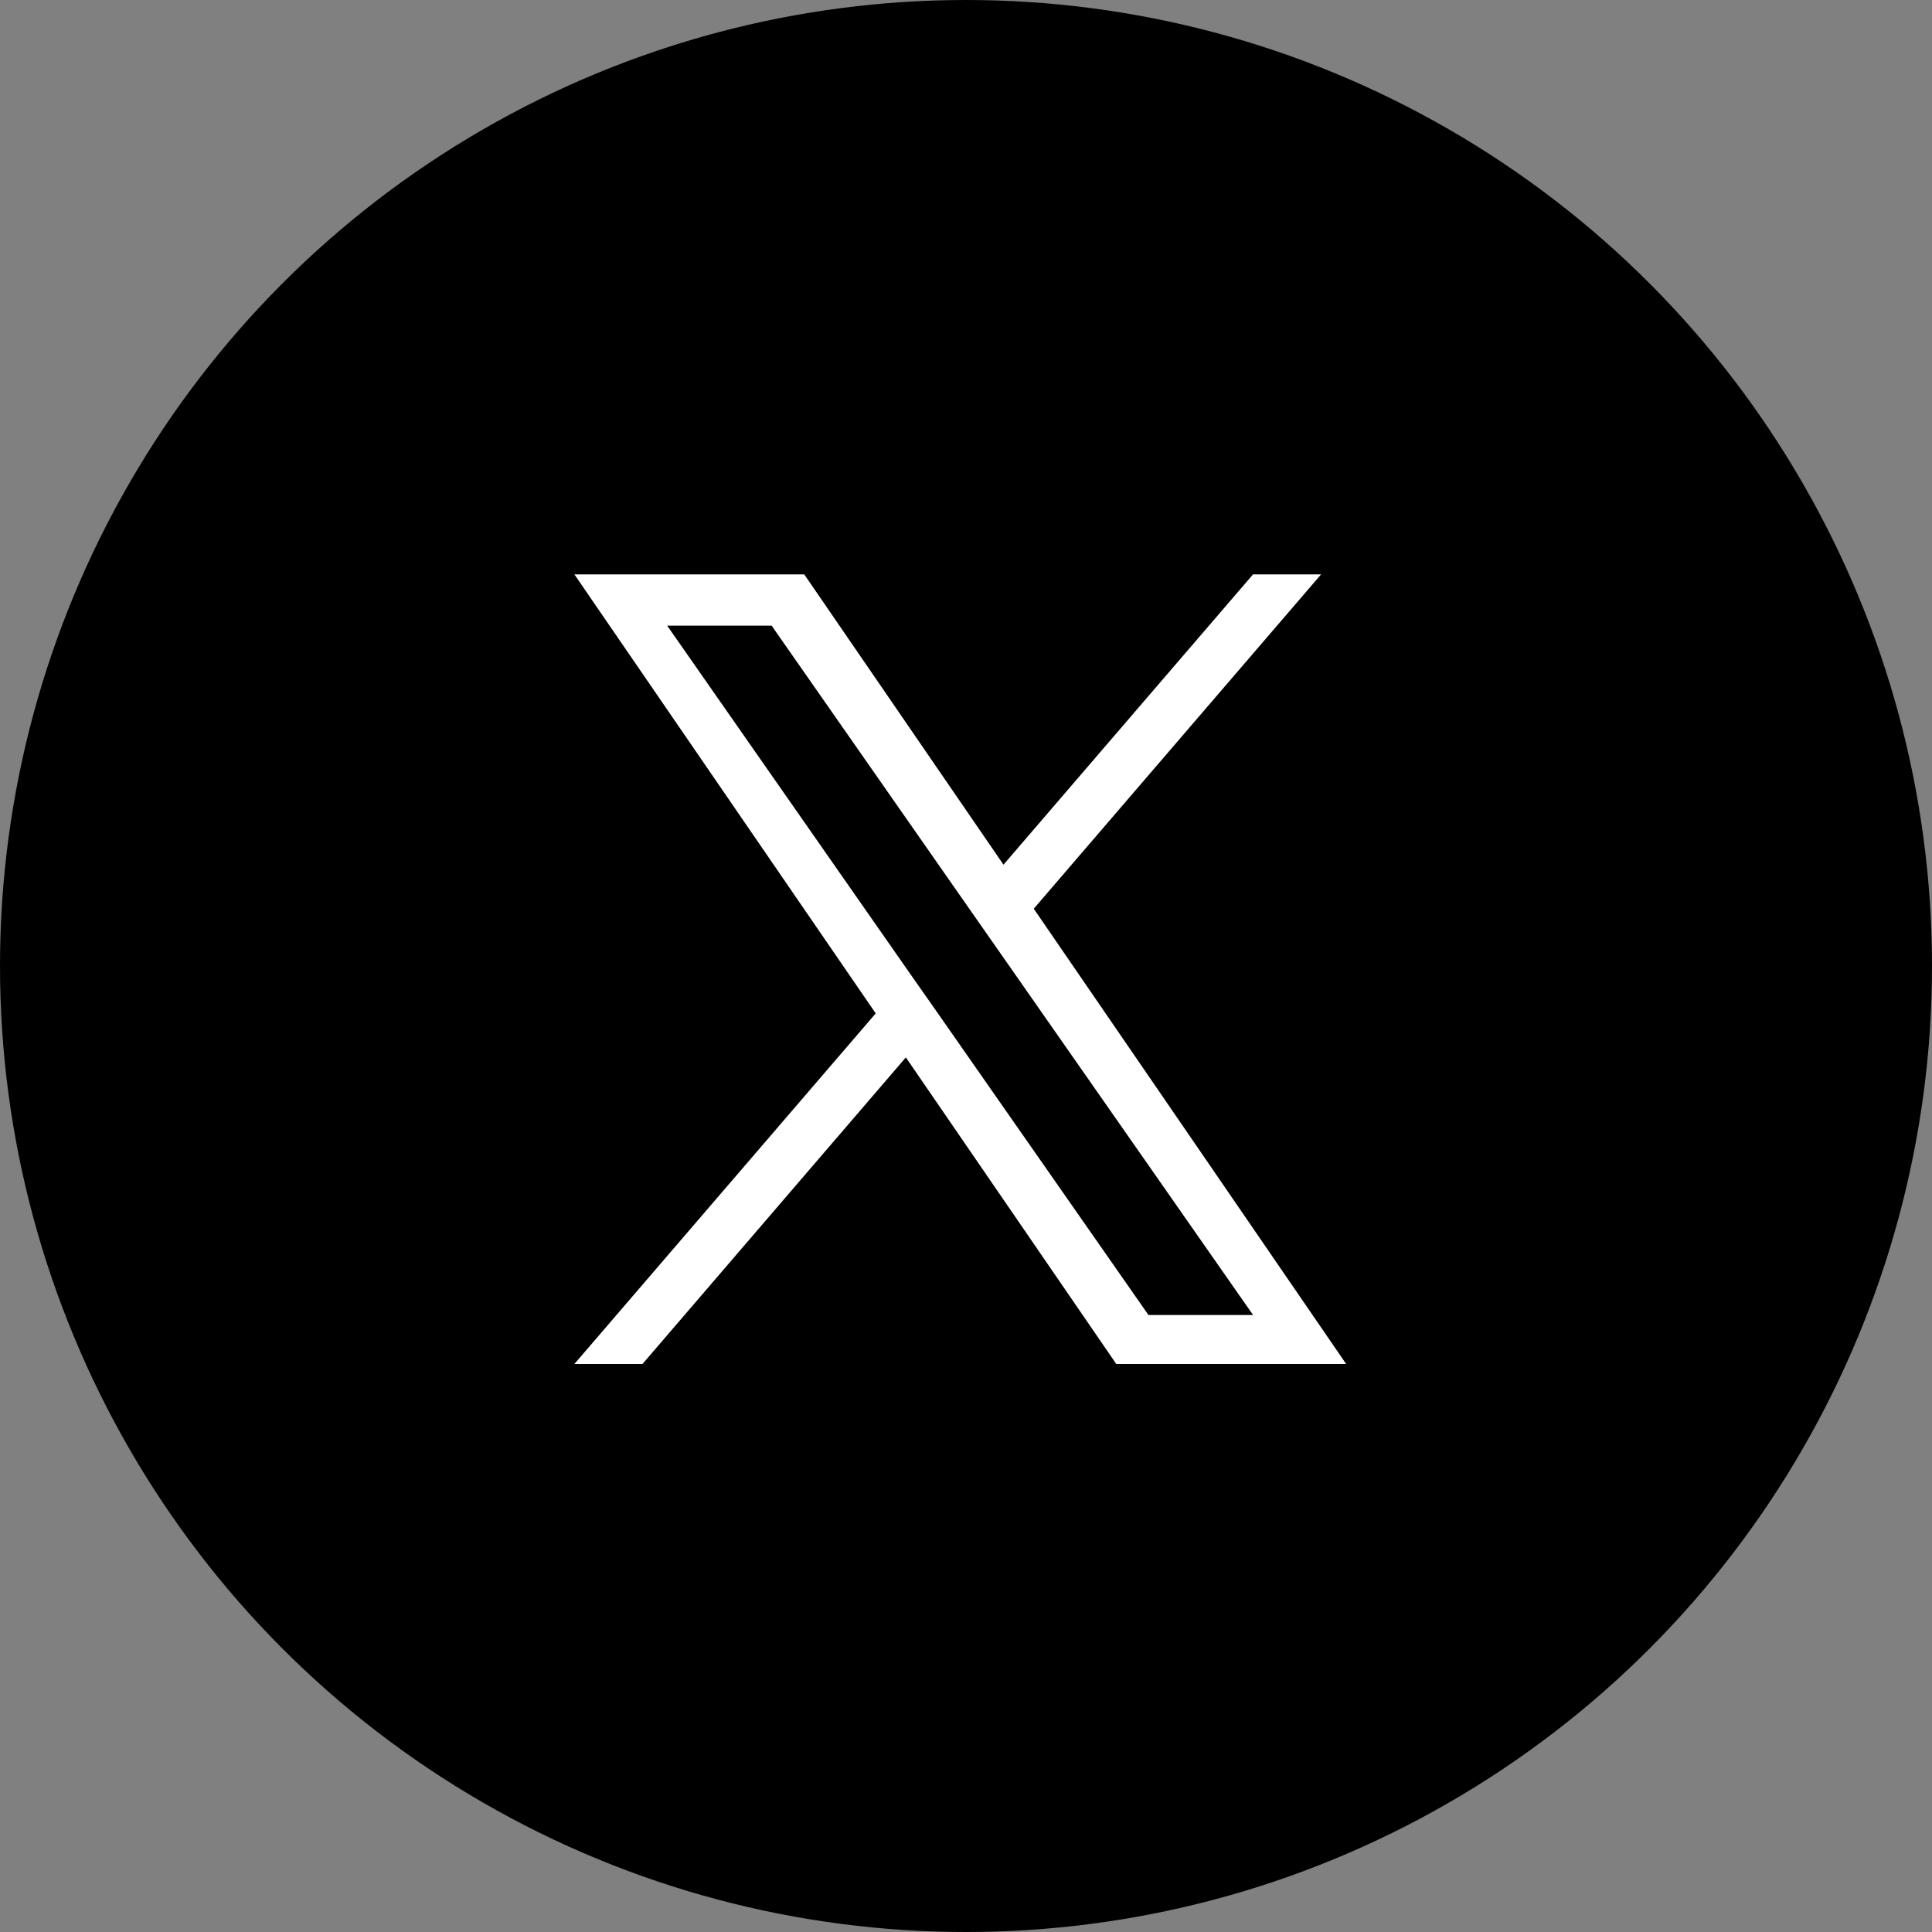
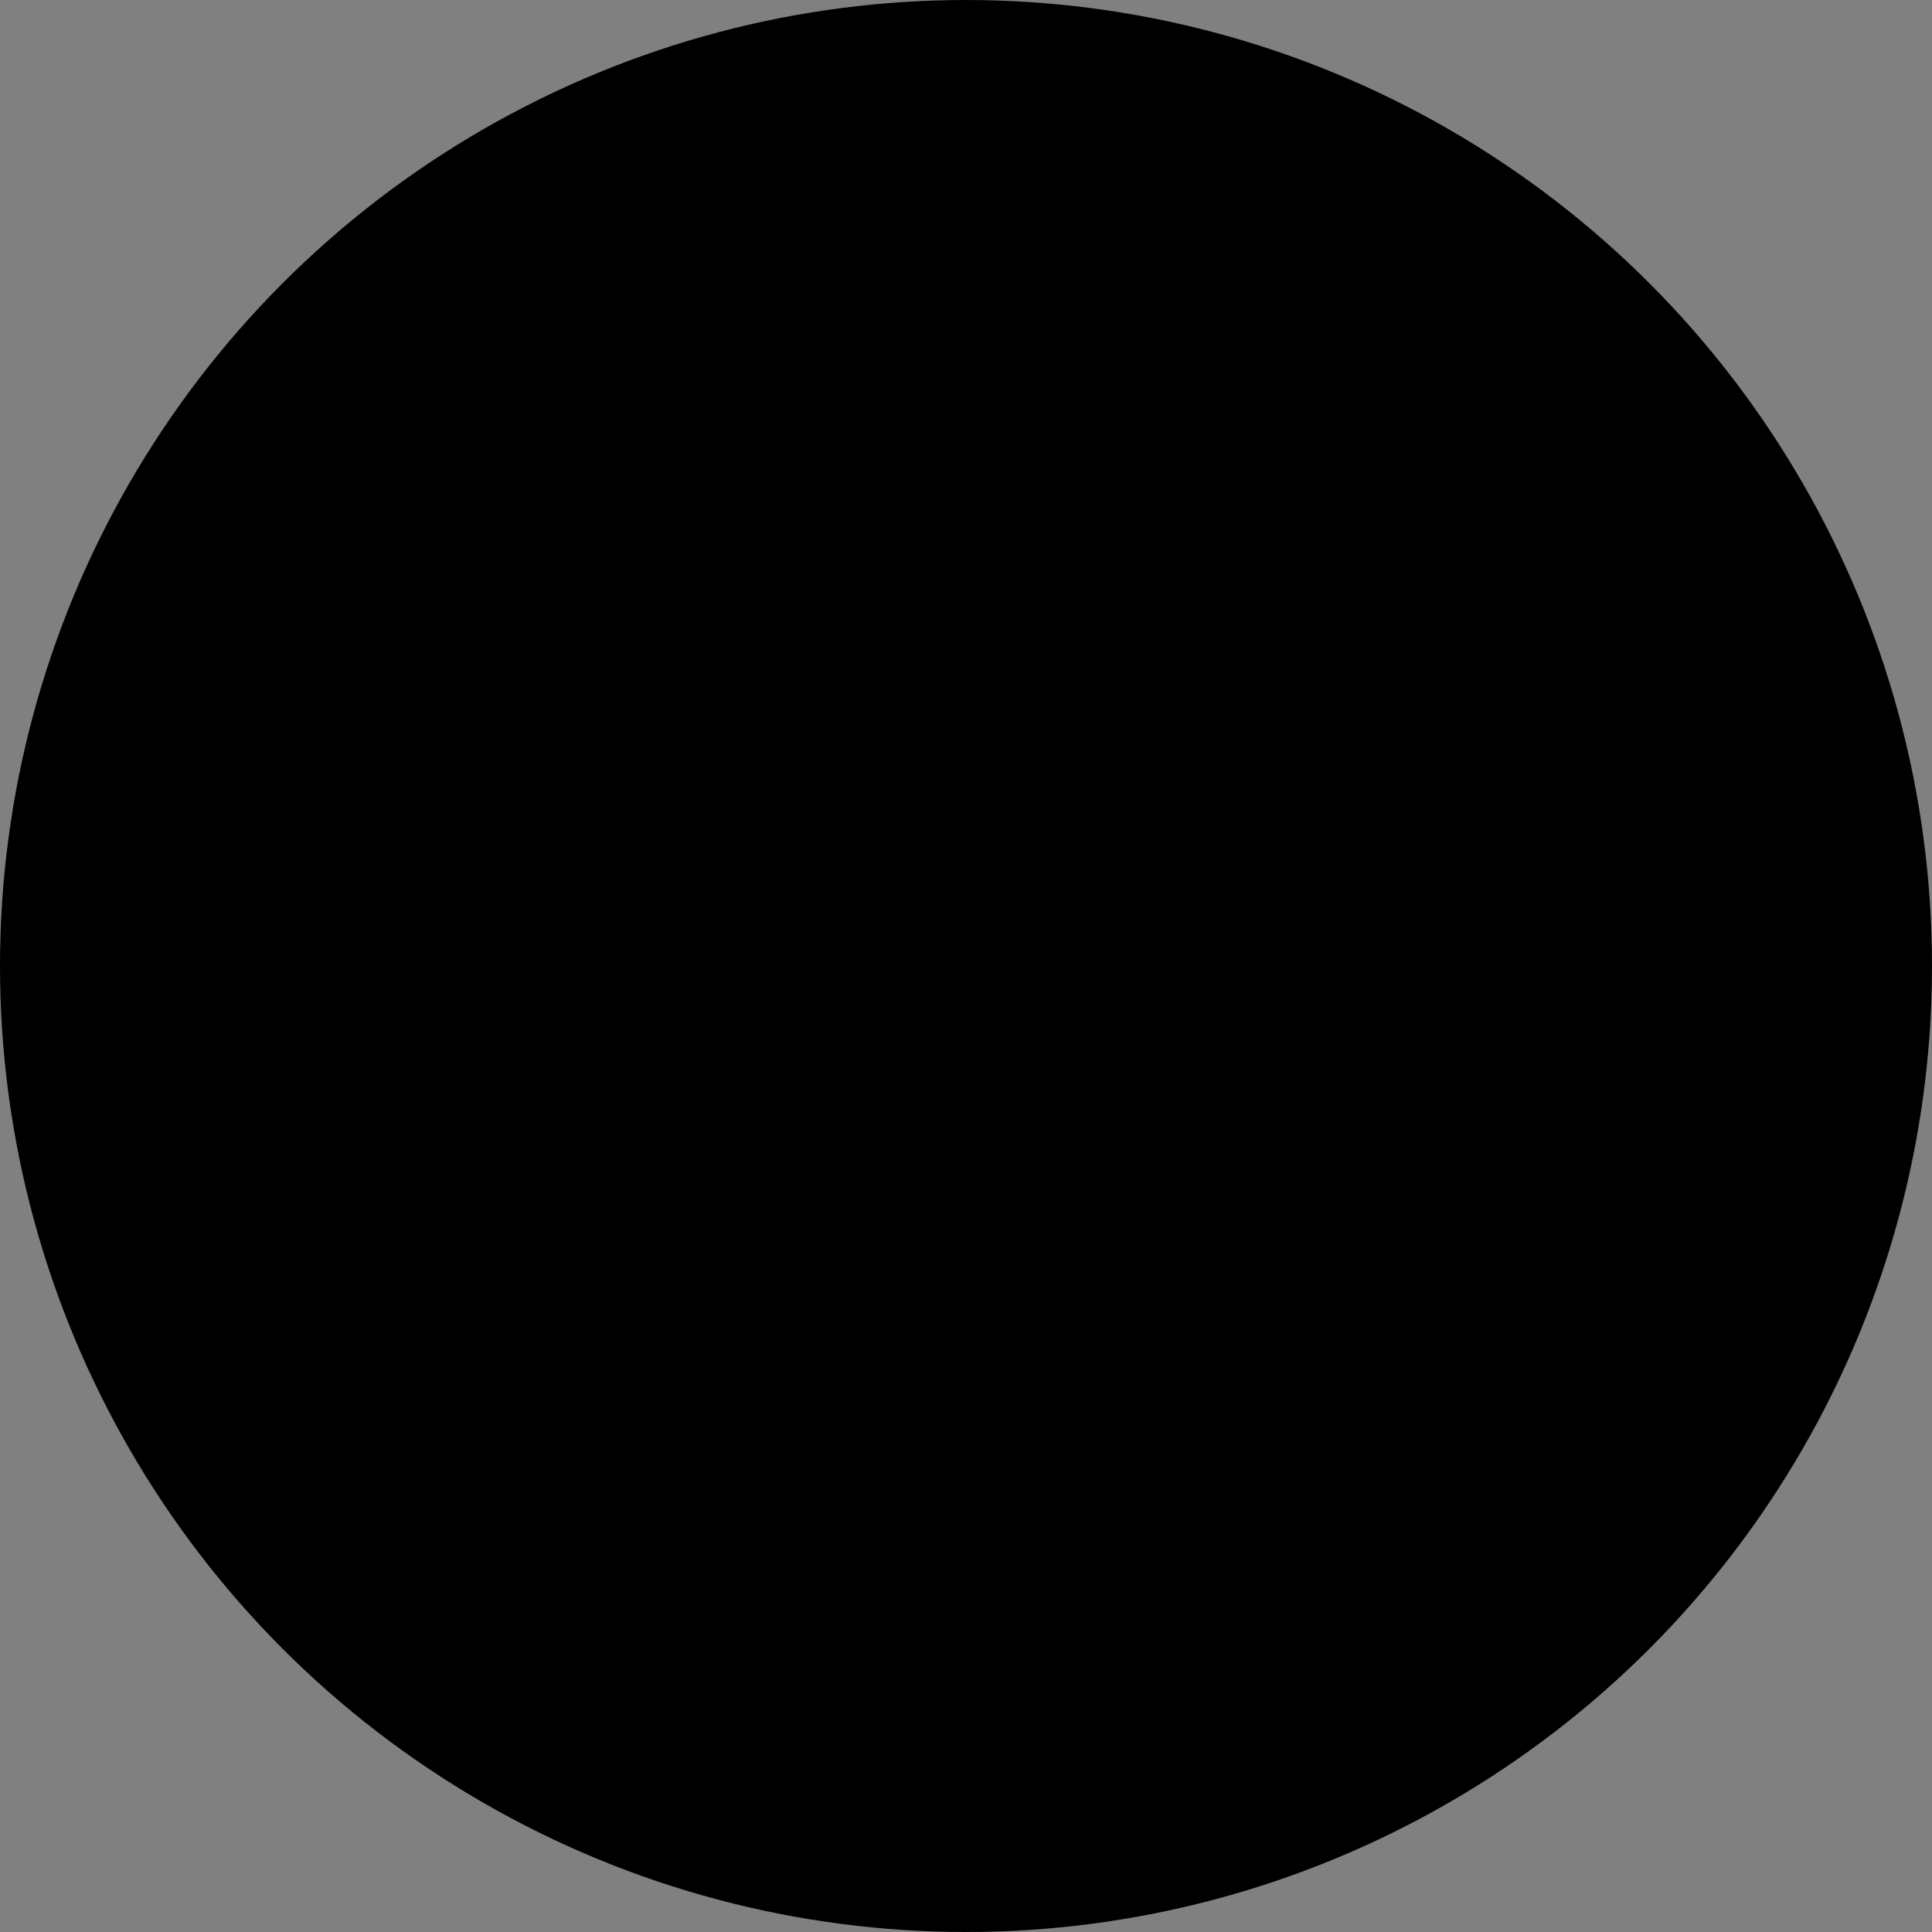
<svg xmlns="http://www.w3.org/2000/svg" width="74" height="74" viewBox="0 0 74 74" fill="none">
  <rect x="0" y="0" width="74" height="74" fill="#808080" stroke="none" />
  <circle cx="37" cy="37" r="37" fill="black" />
-   <path d="M39.595 34.806L50.601 22H47.994L38.436 33.119L30.804 22H22L33.542 38.815L22 52.244H24.608L34.696 40.501L42.756 52.244H51.561L39.595 34.806ZM36.028 38.963L34.854 37.288L25.554 23.964H29.555L37.063 34.718L38.234 36.392L47.996 50.368H43.989L36.028 38.963Z" fill="white" />
</svg>